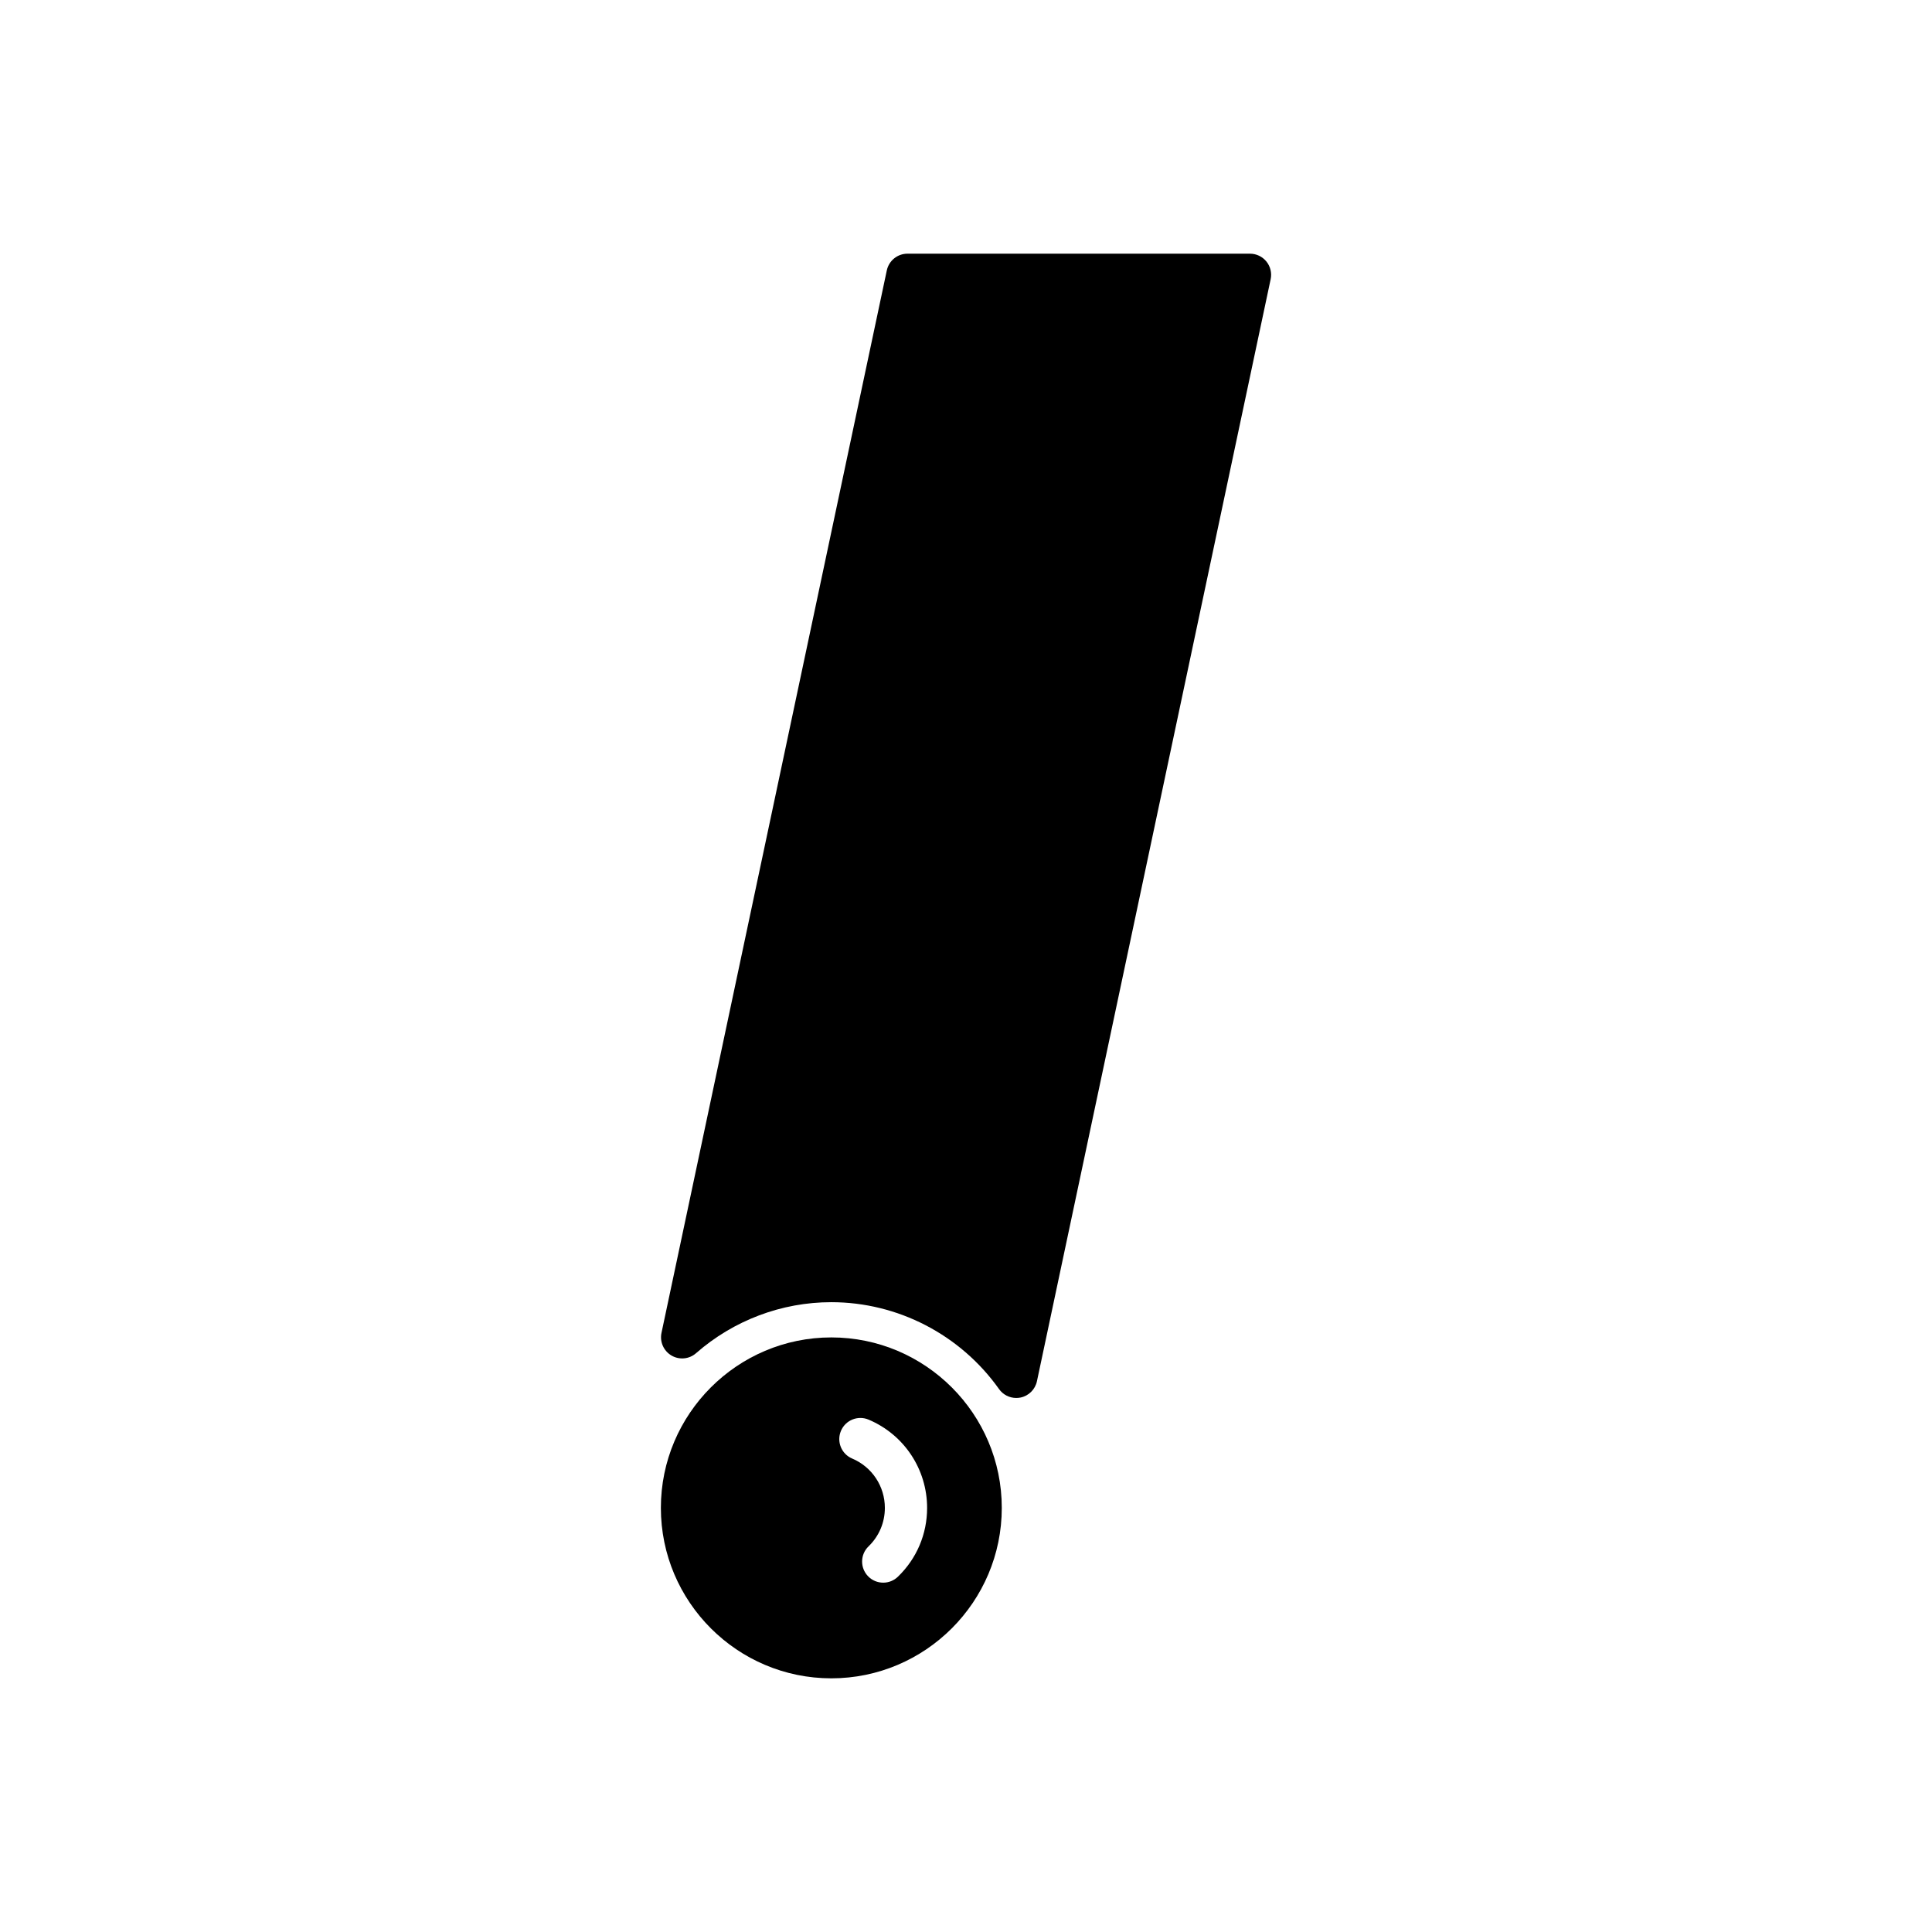
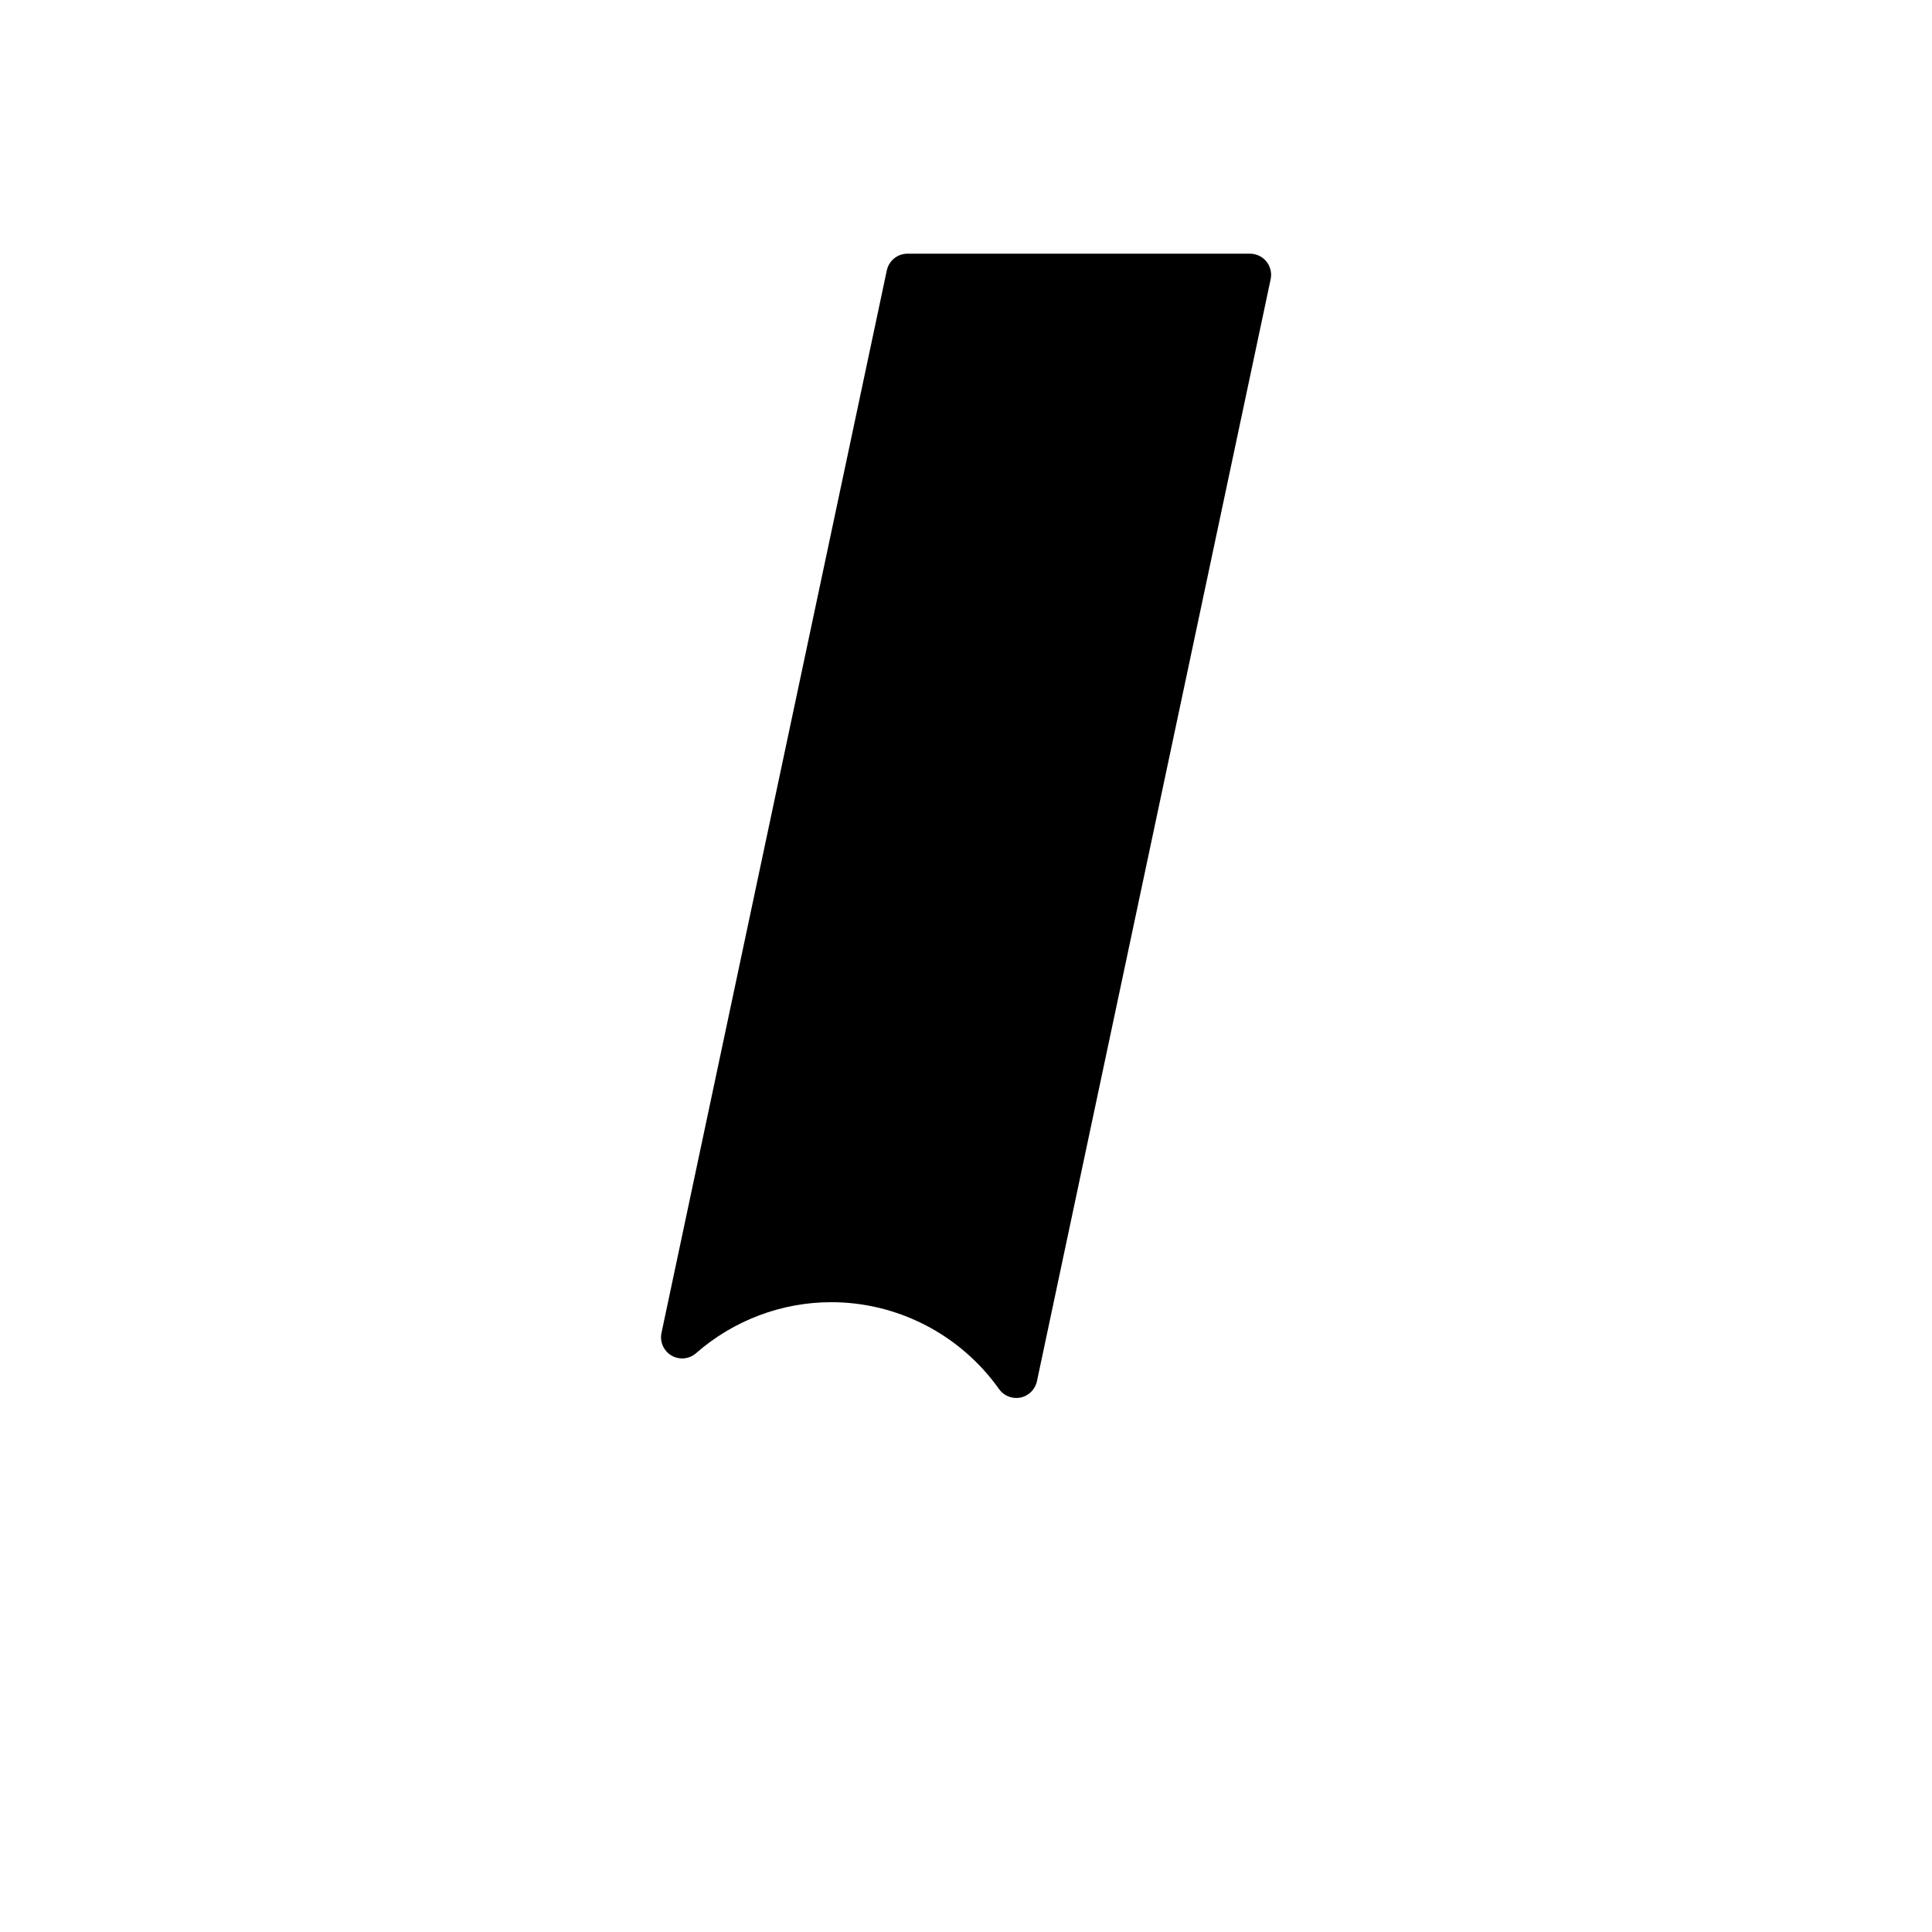
<svg xmlns="http://www.w3.org/2000/svg" fill="#000000" width="800px" height="800px" version="1.1" viewBox="144 144 512 512">
  <g>
-     <path d="m364.31 498.43c-24.906 0-45.172 20.266-45.172 45.172s20.266 45.172 45.172 45.172 45.172-20.266 45.172-45.172c0-24.91-20.266-45.172-45.172-45.172zm17.645 63.418c-1.09 1.051-2.488 1.574-3.891 1.574-1.465 0-2.926-0.566-4.023-1.707-2.148-2.219-2.09-5.766 0.133-7.914 2.789-2.699 4.324-6.32 4.324-10.199 0-5.719-3.398-10.852-8.664-13.074-2.848-1.203-4.176-4.488-2.973-7.336 1.203-2.844 4.477-4.18 7.336-2.973 9.414 3.981 15.496 13.16 15.496 23.387 0 6.938-2.746 13.414-7.738 18.242z" />
    <path d="m479.61 213.3c-1.066-1.312-2.664-2.07-4.352-2.07h-90.77c-2.644 0-4.926 1.848-5.477 4.438l-59.711 281.57c-0.496 2.356 0.57 4.766 2.644 5.988 2.078 1.223 4.707 0.977 6.516-0.617 9.961-8.715 22.691-13.516 35.852-13.516 17.598 0 34.211 8.605 44.445 23.027 1.059 1.496 2.773 2.356 4.566 2.356 0.379 0 0.754-0.039 1.137-0.113 2.176-0.453 3.875-2.148 4.34-4.324l61.938-292.05c0.348-1.656-0.066-3.379-1.129-4.688z" />
  </g>
</svg>